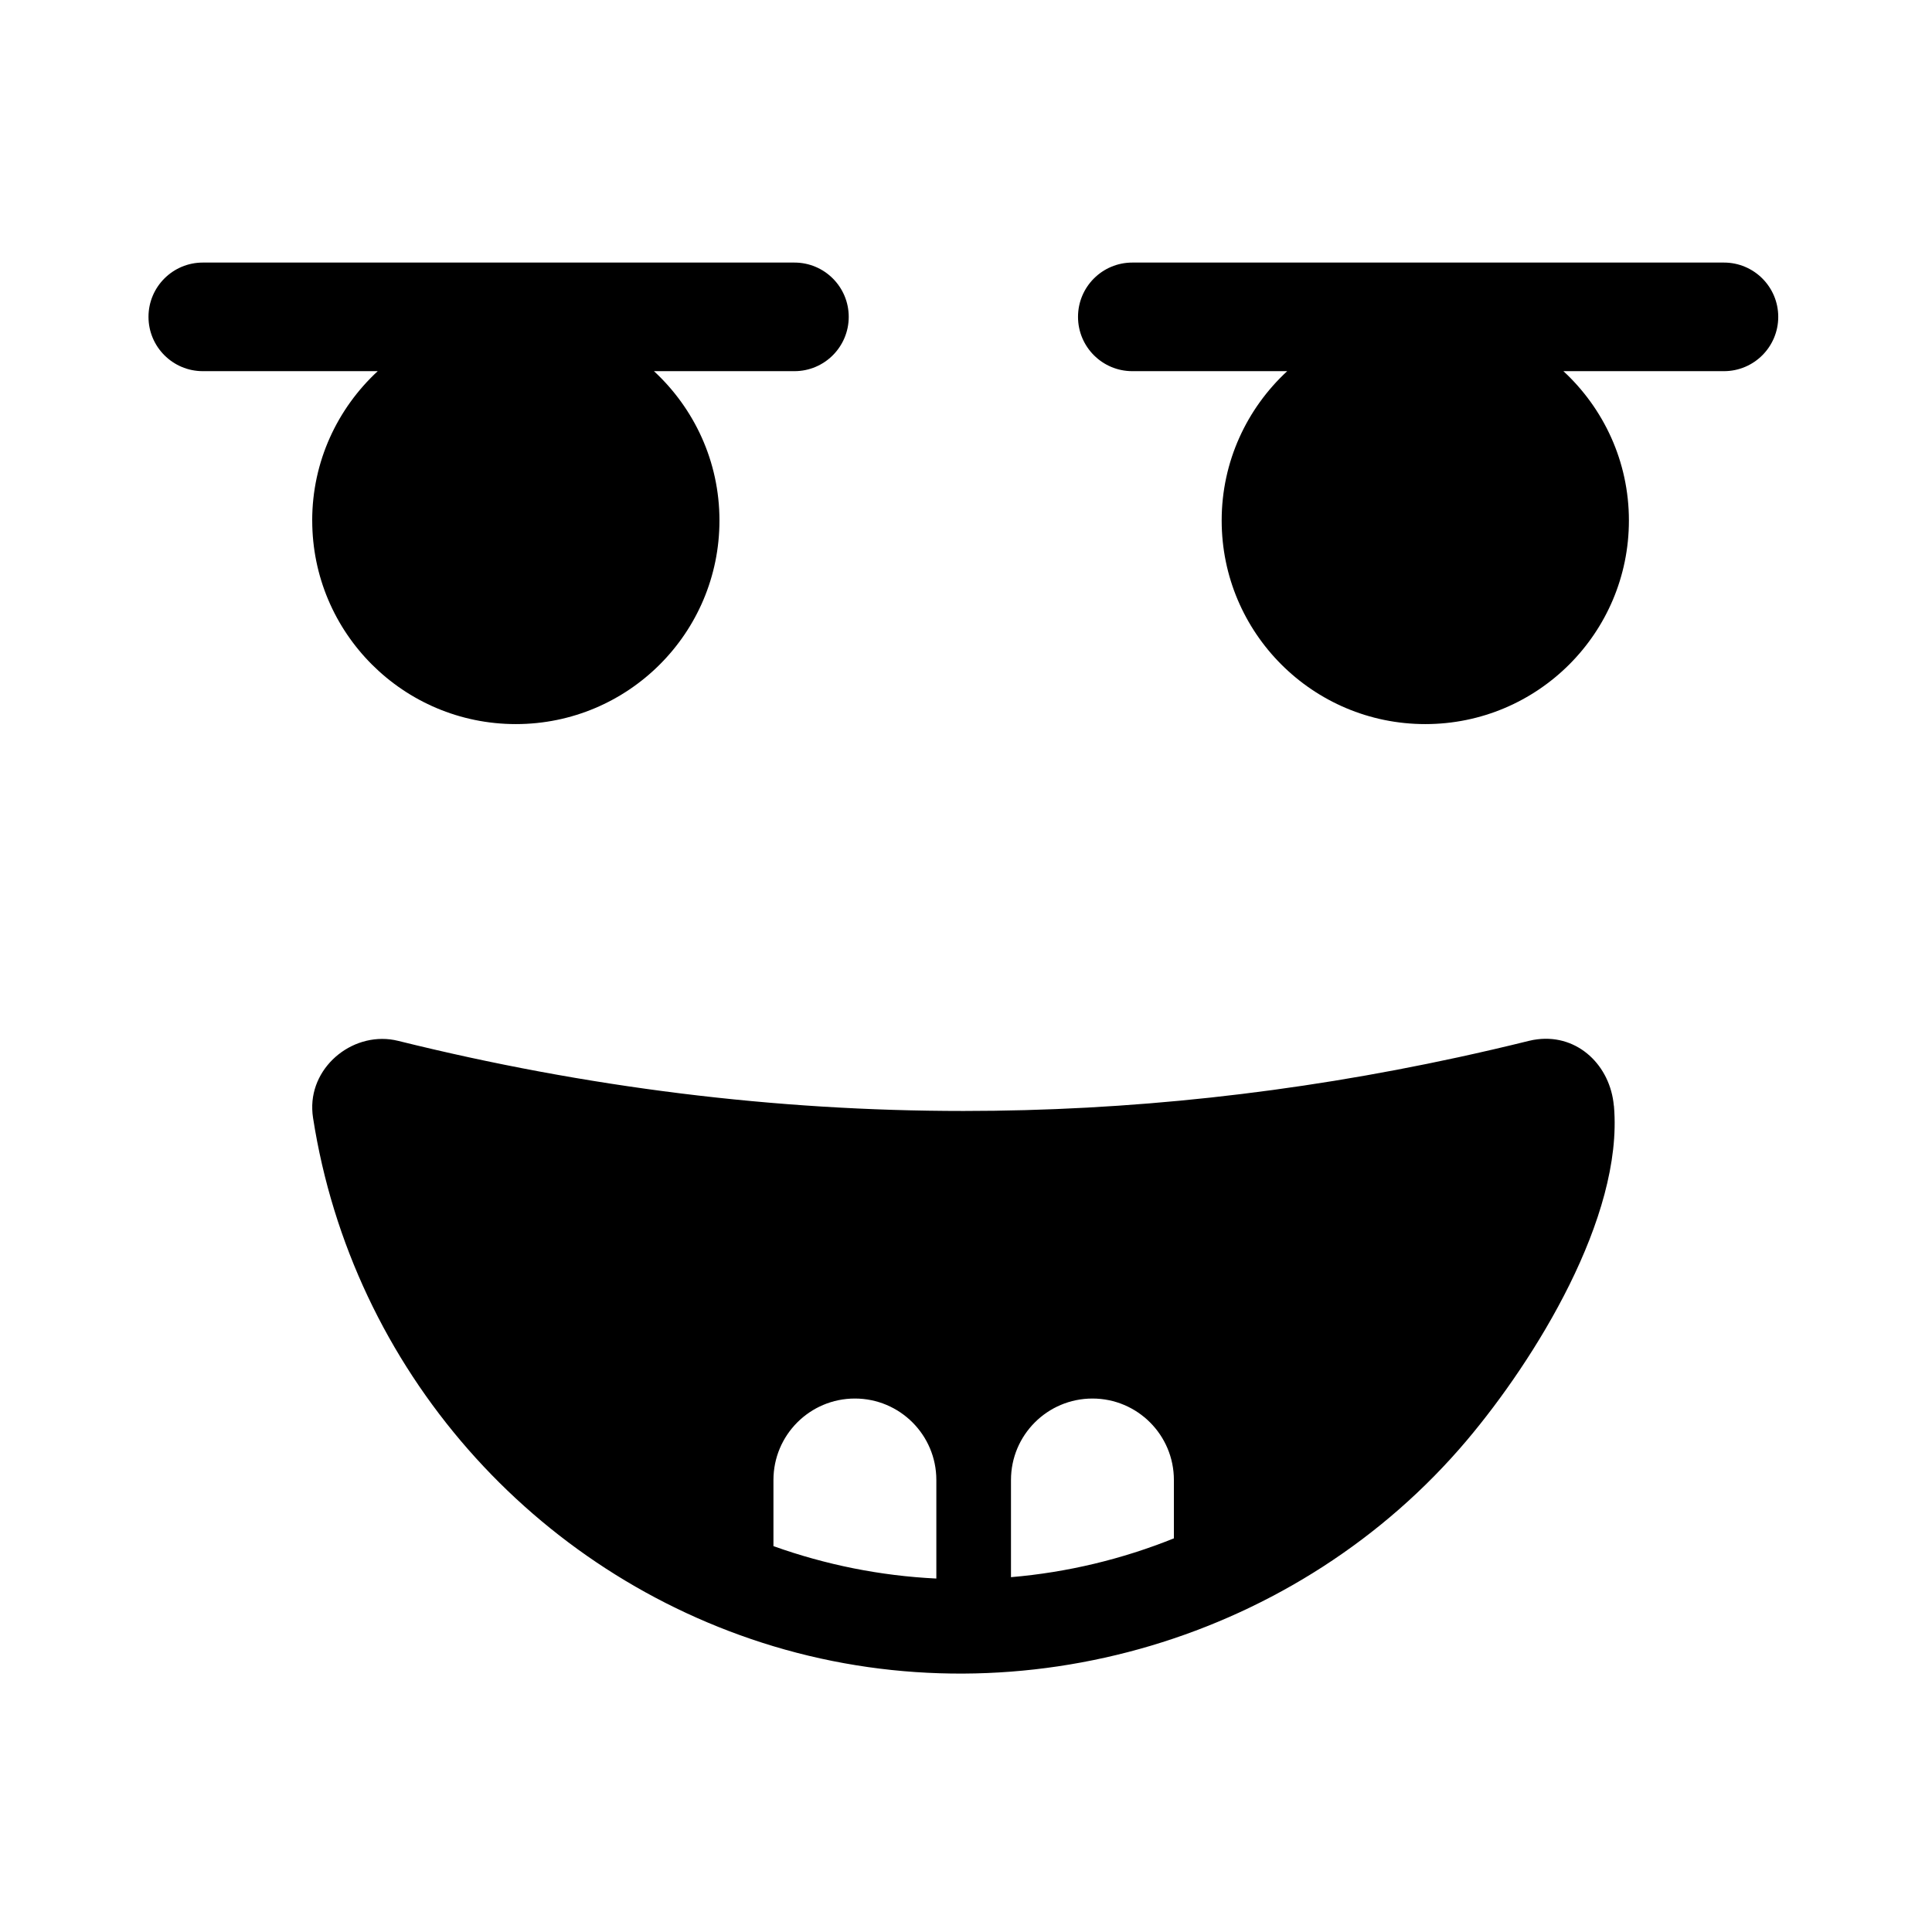
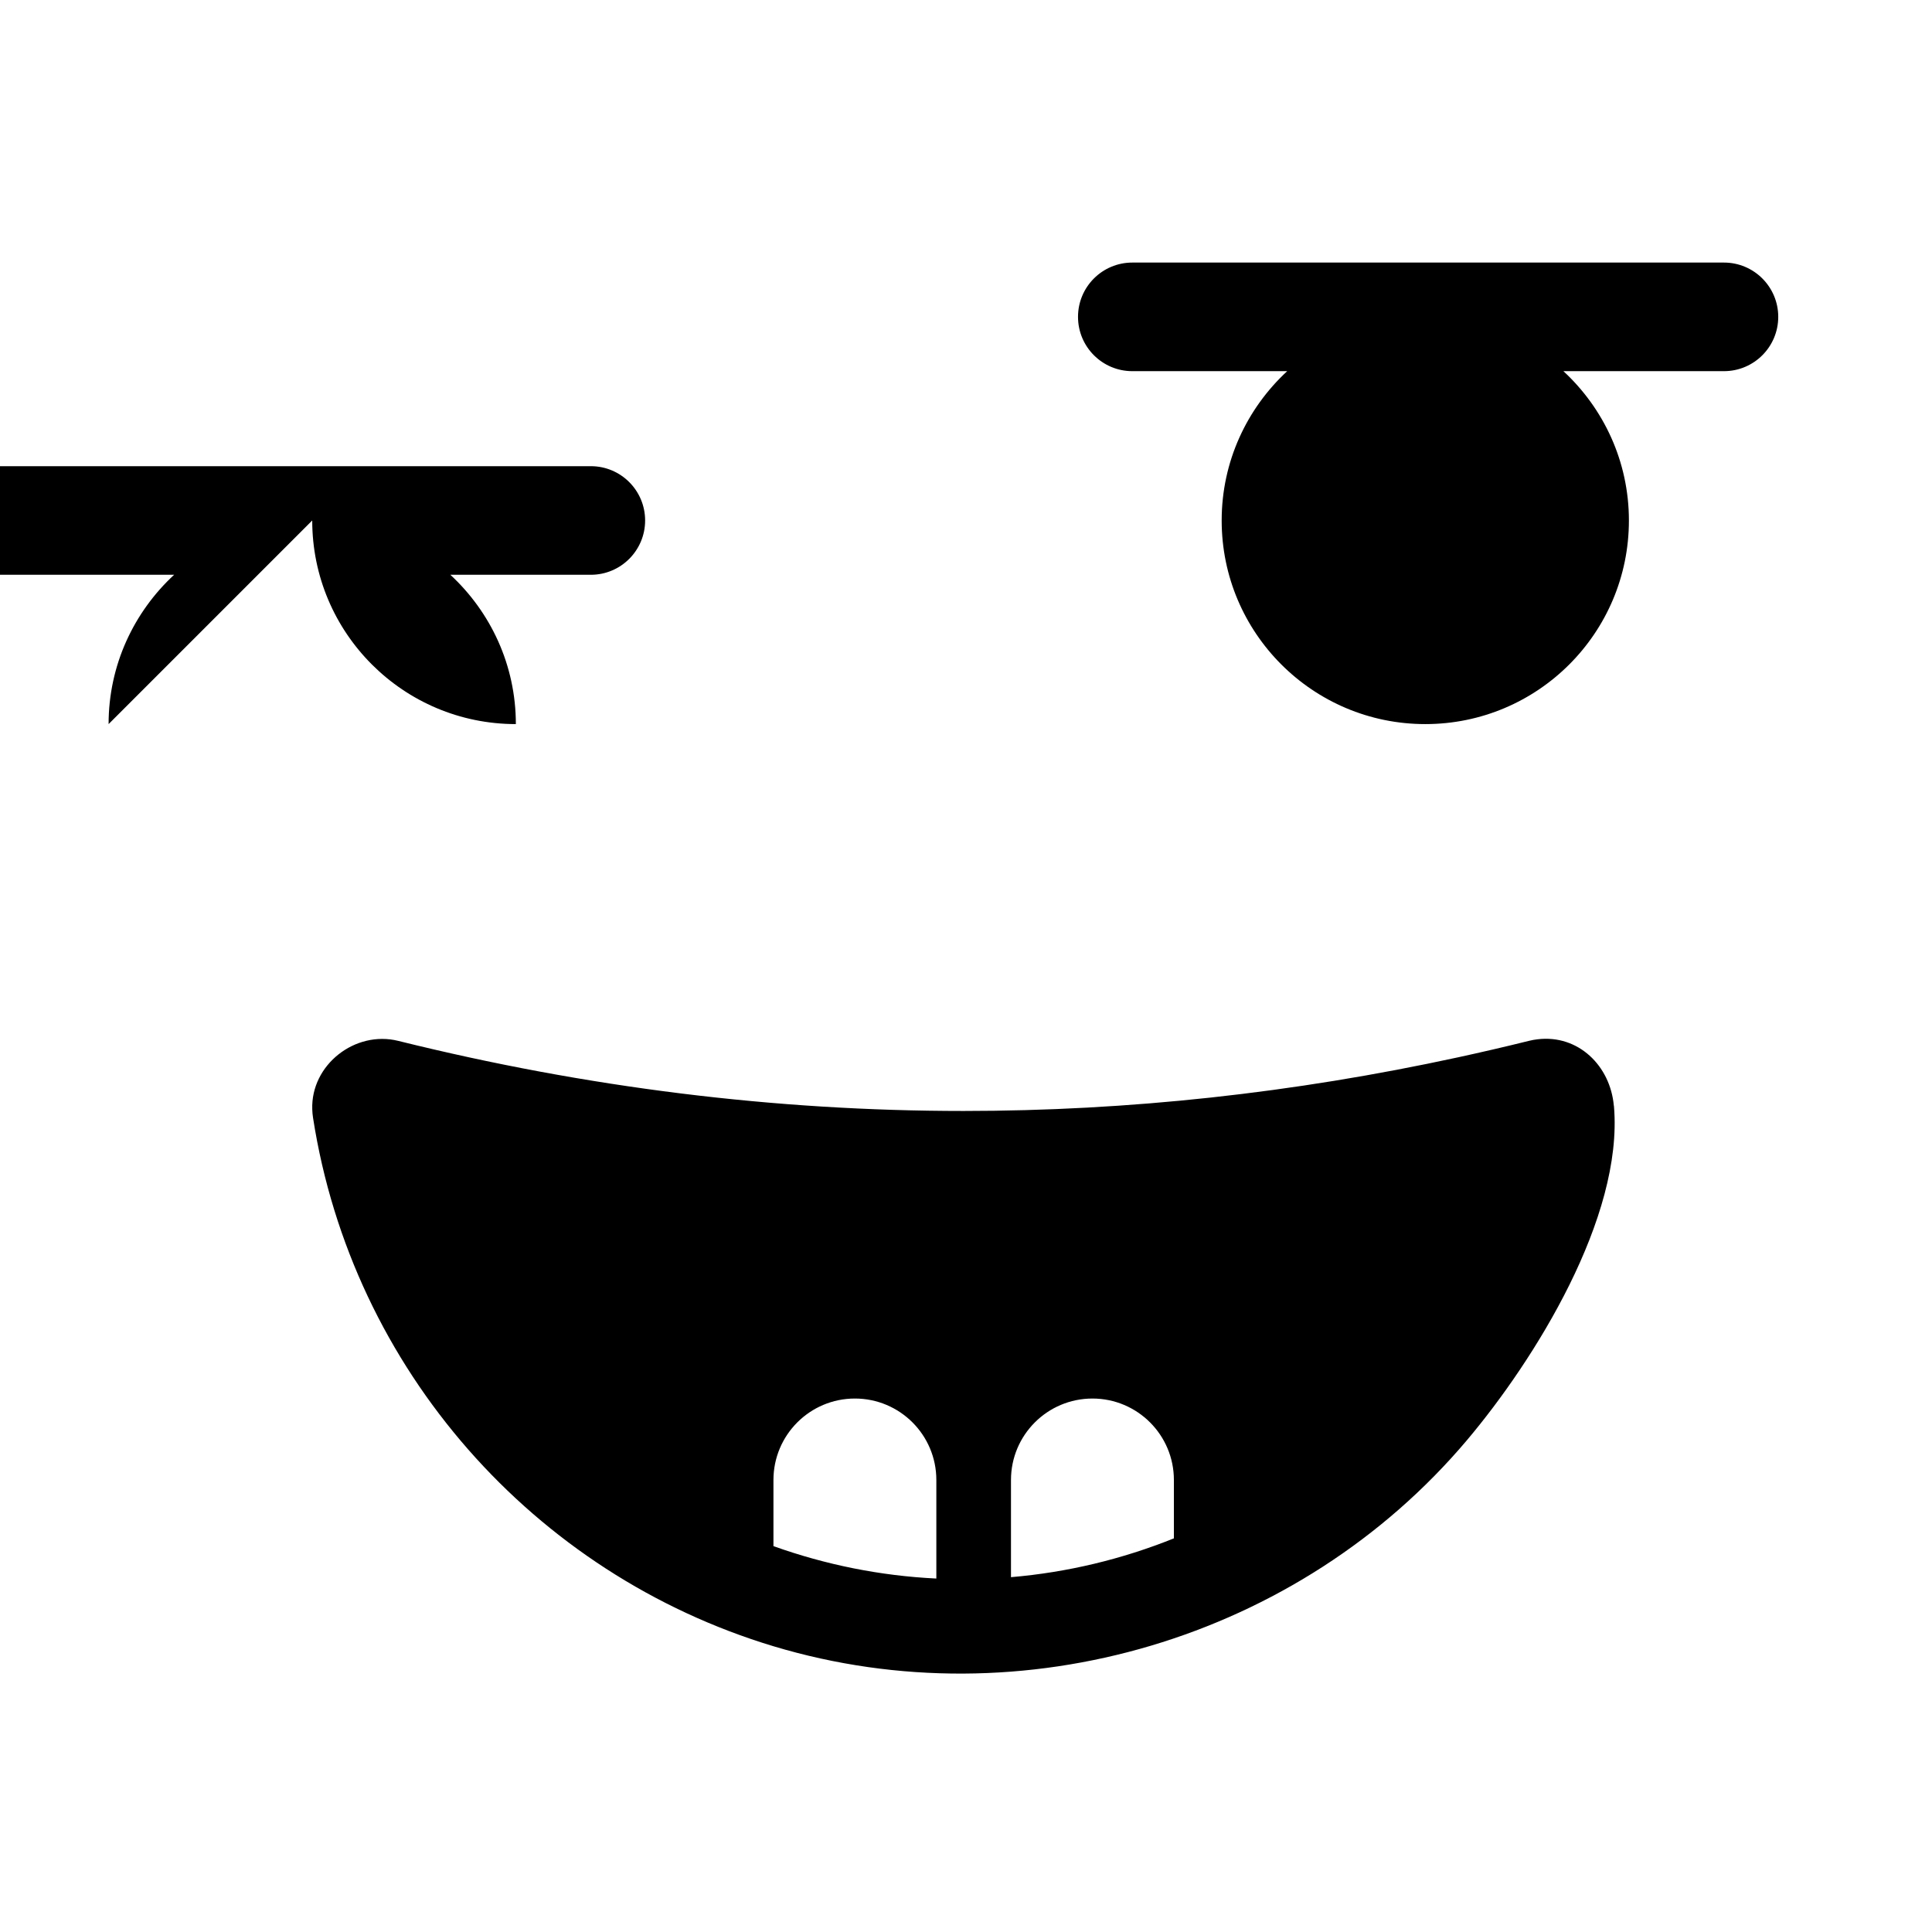
<svg xmlns="http://www.w3.org/2000/svg" fill="#000000" width="800px" height="800px" version="1.1" viewBox="144 144 512 512">
-   <path d="m571.68 437.01c-0.945-10.578-9.422-18.883-20.191-17.59-0.77 0.09-1.547 0.227-2.324 0.422-6.242 1.547-12.484 2.996-18.727 4.352-43.699 9.484-87.398 14.223-131.09 14.223-49.945 0-99.883-6.191-149.82-18.574-11.43-2.836-23.164 6.348-22.777 18.125 0.023 0.746 0.086 1.5 0.207 2.258 10.367 66.75 58.594 120.95 122.03 140.05 65.965 19.863 139.36-2.012 183.76-54.602 18.012-21.336 41.449-59.035 38.973-88.418-0.012-0.078-0.016-0.16-0.027-0.242zm-179.54 125.32c-14.828-0.715-29.363-3.648-43.168-8.59v-17.527c0-11.922 9.664-21.586 21.582-21.586 11.922 0 21.586 9.664 21.586 21.586zm62.953-10.648c-13.738 5.527-28.277 9.023-43.172 10.285v-25.754c0-11.922 9.668-21.586 21.59-21.586s21.582 9.664 21.582 21.586zm-228.35-269.75c0 29.805 24.164 53.961 53.965 53.961s53.957-24.156 53.957-53.961c0-15.656-6.707-29.711-17.359-39.57h37.23c7.945 0 14.387-6.445 14.387-14.391 0-7.945-6.441-14.387-14.387-14.387h-156.79c-7.945 0-14.391 6.441-14.391 14.387 0 7.945 6.445 14.391 14.391 14.391h46.355c-10.652 9.859-17.363 23.914-17.363 39.57zm374.12-68.348h-156.79c-7.945 0-14.387 6.441-14.387 14.387 0 7.945 6.441 14.391 14.387 14.391h41.047c-10.652 9.859-17.363 23.914-17.363 39.57 0 29.805 24.16 53.961 53.965 53.961 29.801 0 53.957-24.156 53.957-53.961 0-15.656-6.711-29.711-17.359-39.57h42.547c7.945 0 14.387-6.445 14.387-14.391 0-7.945-6.441-14.387-14.387-14.387z" fill-rule="evenodd" />
+   <path d="m571.68 437.01c-0.945-10.578-9.422-18.883-20.191-17.59-0.77 0.09-1.547 0.227-2.324 0.422-6.242 1.547-12.484 2.996-18.727 4.352-43.699 9.484-87.398 14.223-131.09 14.223-49.945 0-99.883-6.191-149.82-18.574-11.43-2.836-23.164 6.348-22.777 18.125 0.023 0.746 0.086 1.5 0.207 2.258 10.367 66.75 58.594 120.95 122.03 140.05 65.965 19.863 139.36-2.012 183.76-54.602 18.012-21.336 41.449-59.035 38.973-88.418-0.012-0.078-0.016-0.16-0.027-0.242zm-179.54 125.32c-14.828-0.715-29.363-3.648-43.168-8.59v-17.527c0-11.922 9.664-21.586 21.582-21.586 11.922 0 21.586 9.664 21.586 21.586zm62.953-10.648c-13.738 5.527-28.277 9.023-43.172 10.285v-25.754c0-11.922 9.668-21.586 21.59-21.586s21.582 9.664 21.582 21.586zm-228.35-269.75c0 29.805 24.164 53.961 53.965 53.961c0-15.656-6.707-29.711-17.359-39.57h37.23c7.945 0 14.387-6.445 14.387-14.391 0-7.945-6.441-14.387-14.387-14.387h-156.79c-7.945 0-14.391 6.441-14.391 14.387 0 7.945 6.445 14.391 14.391 14.391h46.355c-10.652 9.859-17.363 23.914-17.363 39.57zm374.12-68.348h-156.79c-7.945 0-14.387 6.441-14.387 14.387 0 7.945 6.441 14.391 14.387 14.391h41.047c-10.652 9.859-17.363 23.914-17.363 39.57 0 29.805 24.16 53.961 53.965 53.961 29.801 0 53.957-24.156 53.957-53.961 0-15.656-6.711-29.711-17.359-39.57h42.547c7.945 0 14.387-6.445 14.387-14.391 0-7.945-6.441-14.387-14.387-14.387z" fill-rule="evenodd" />
</svg>